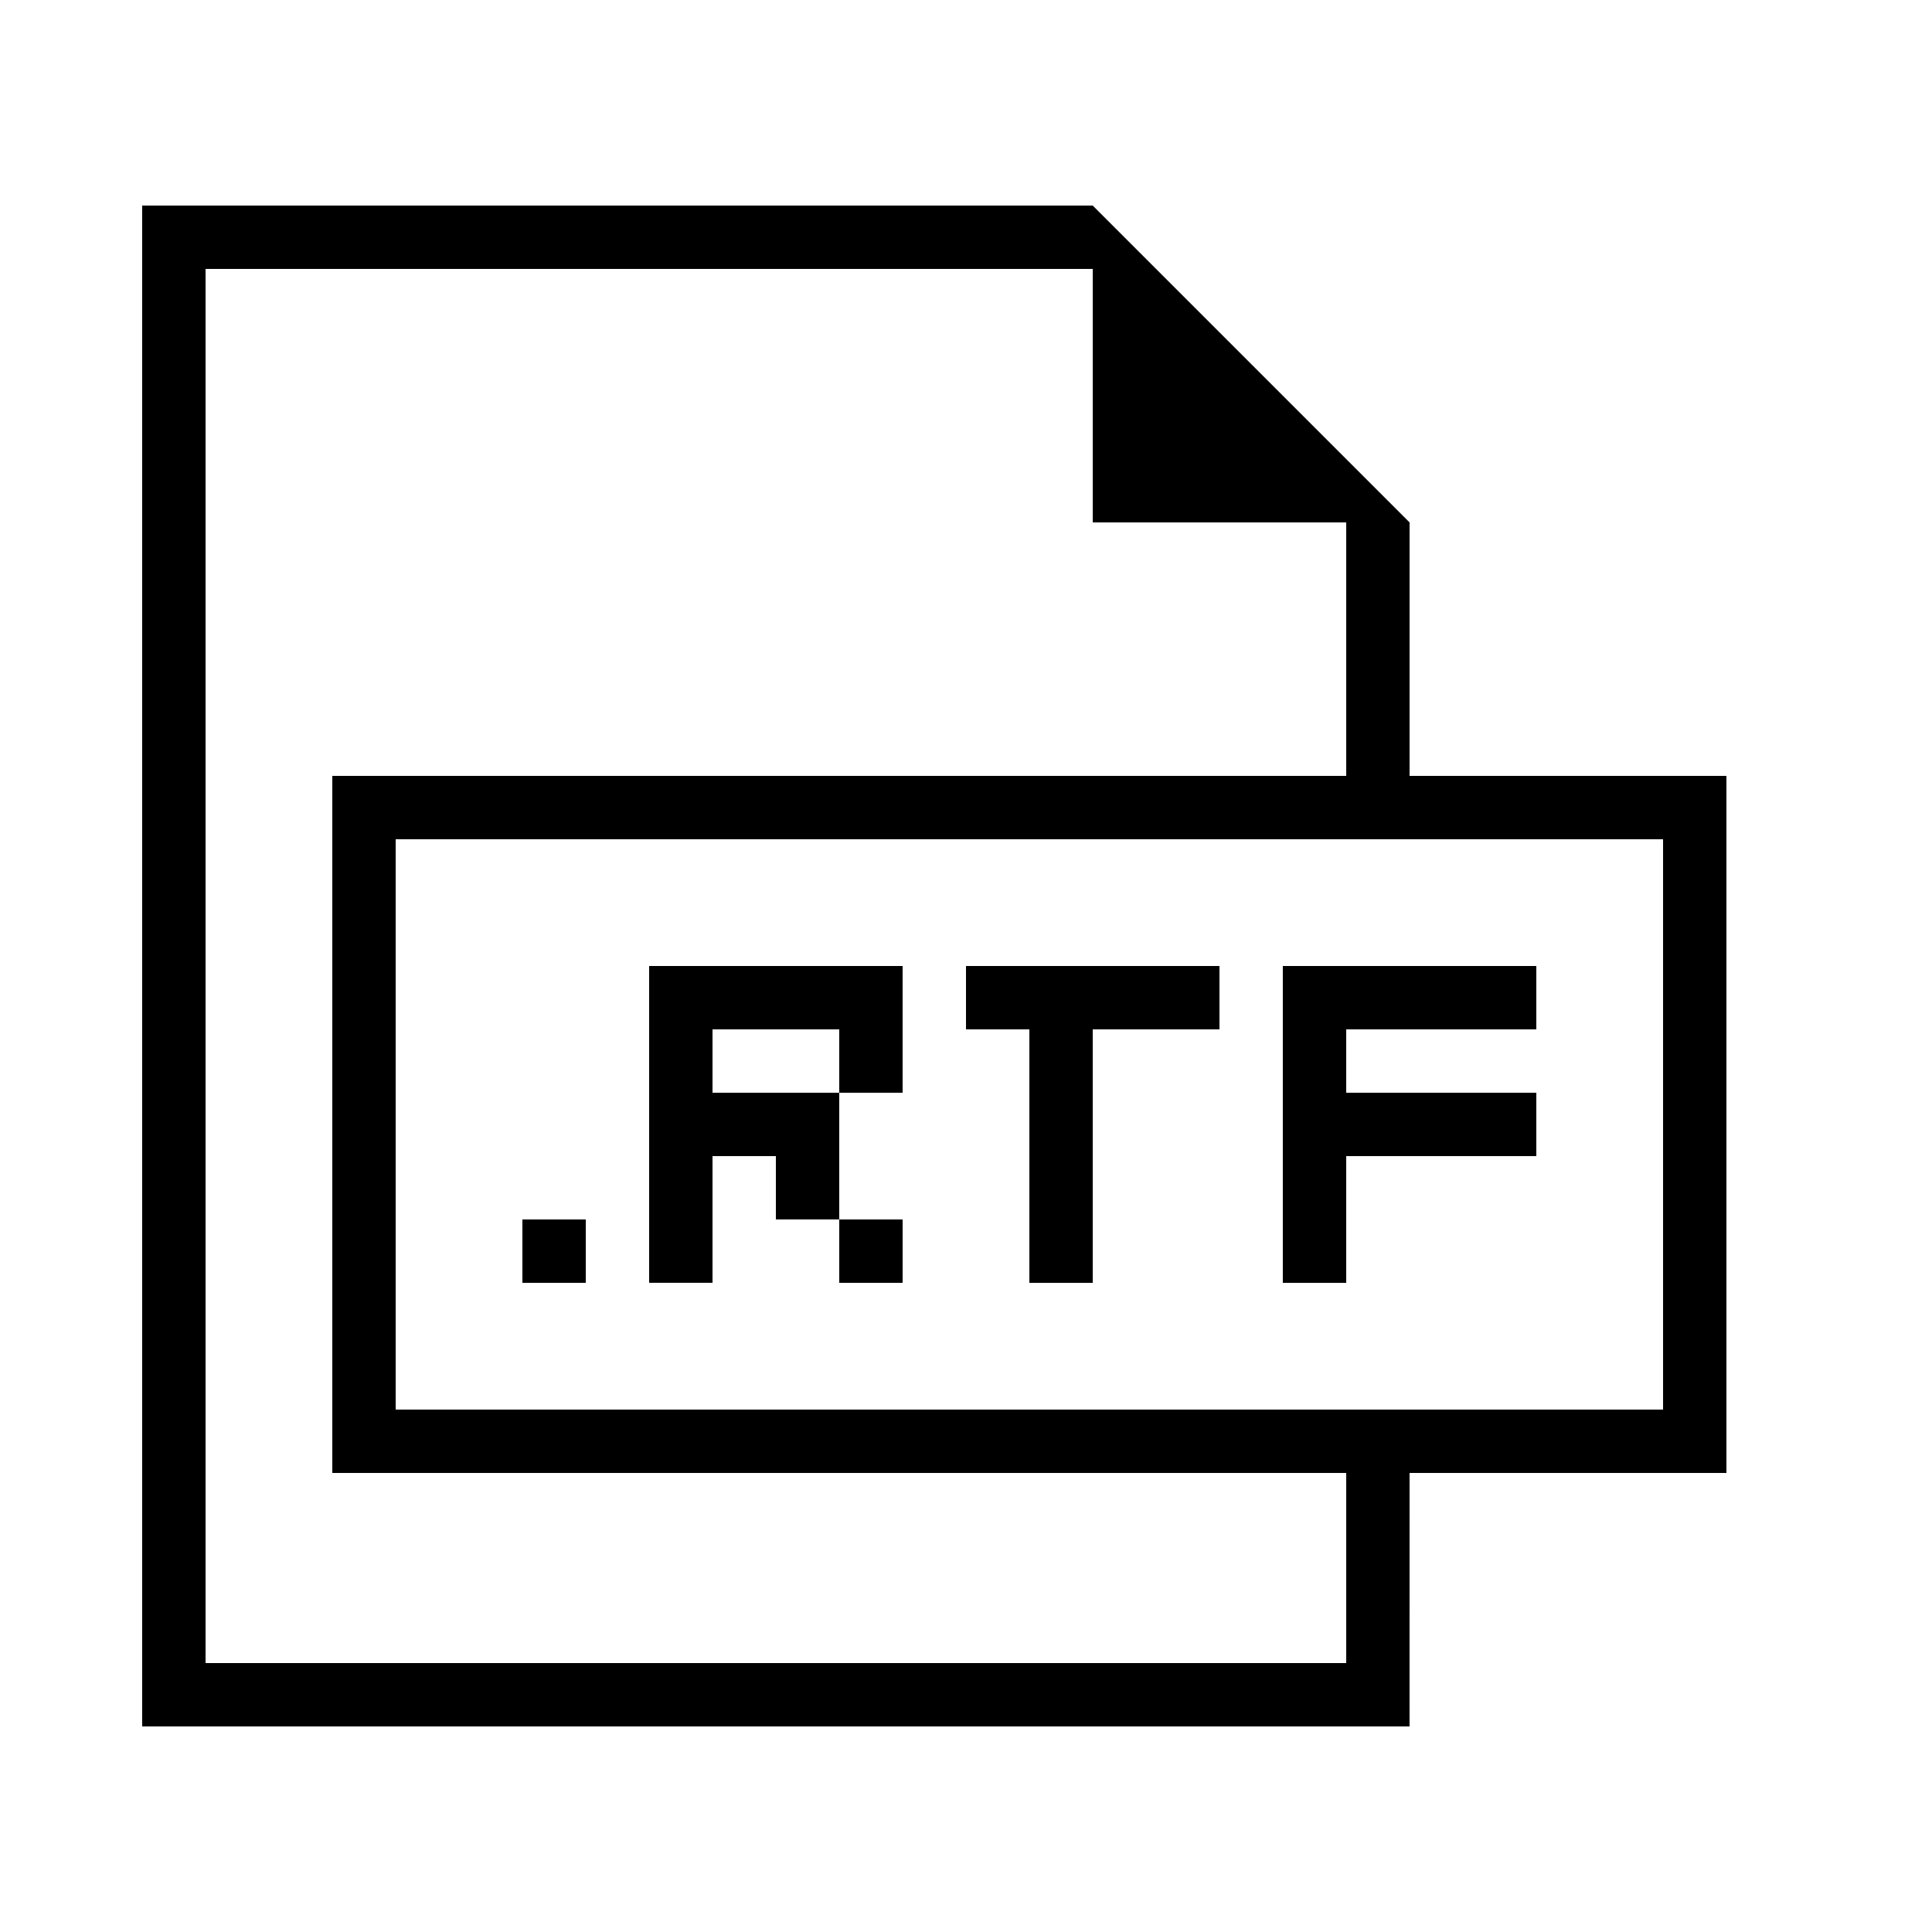
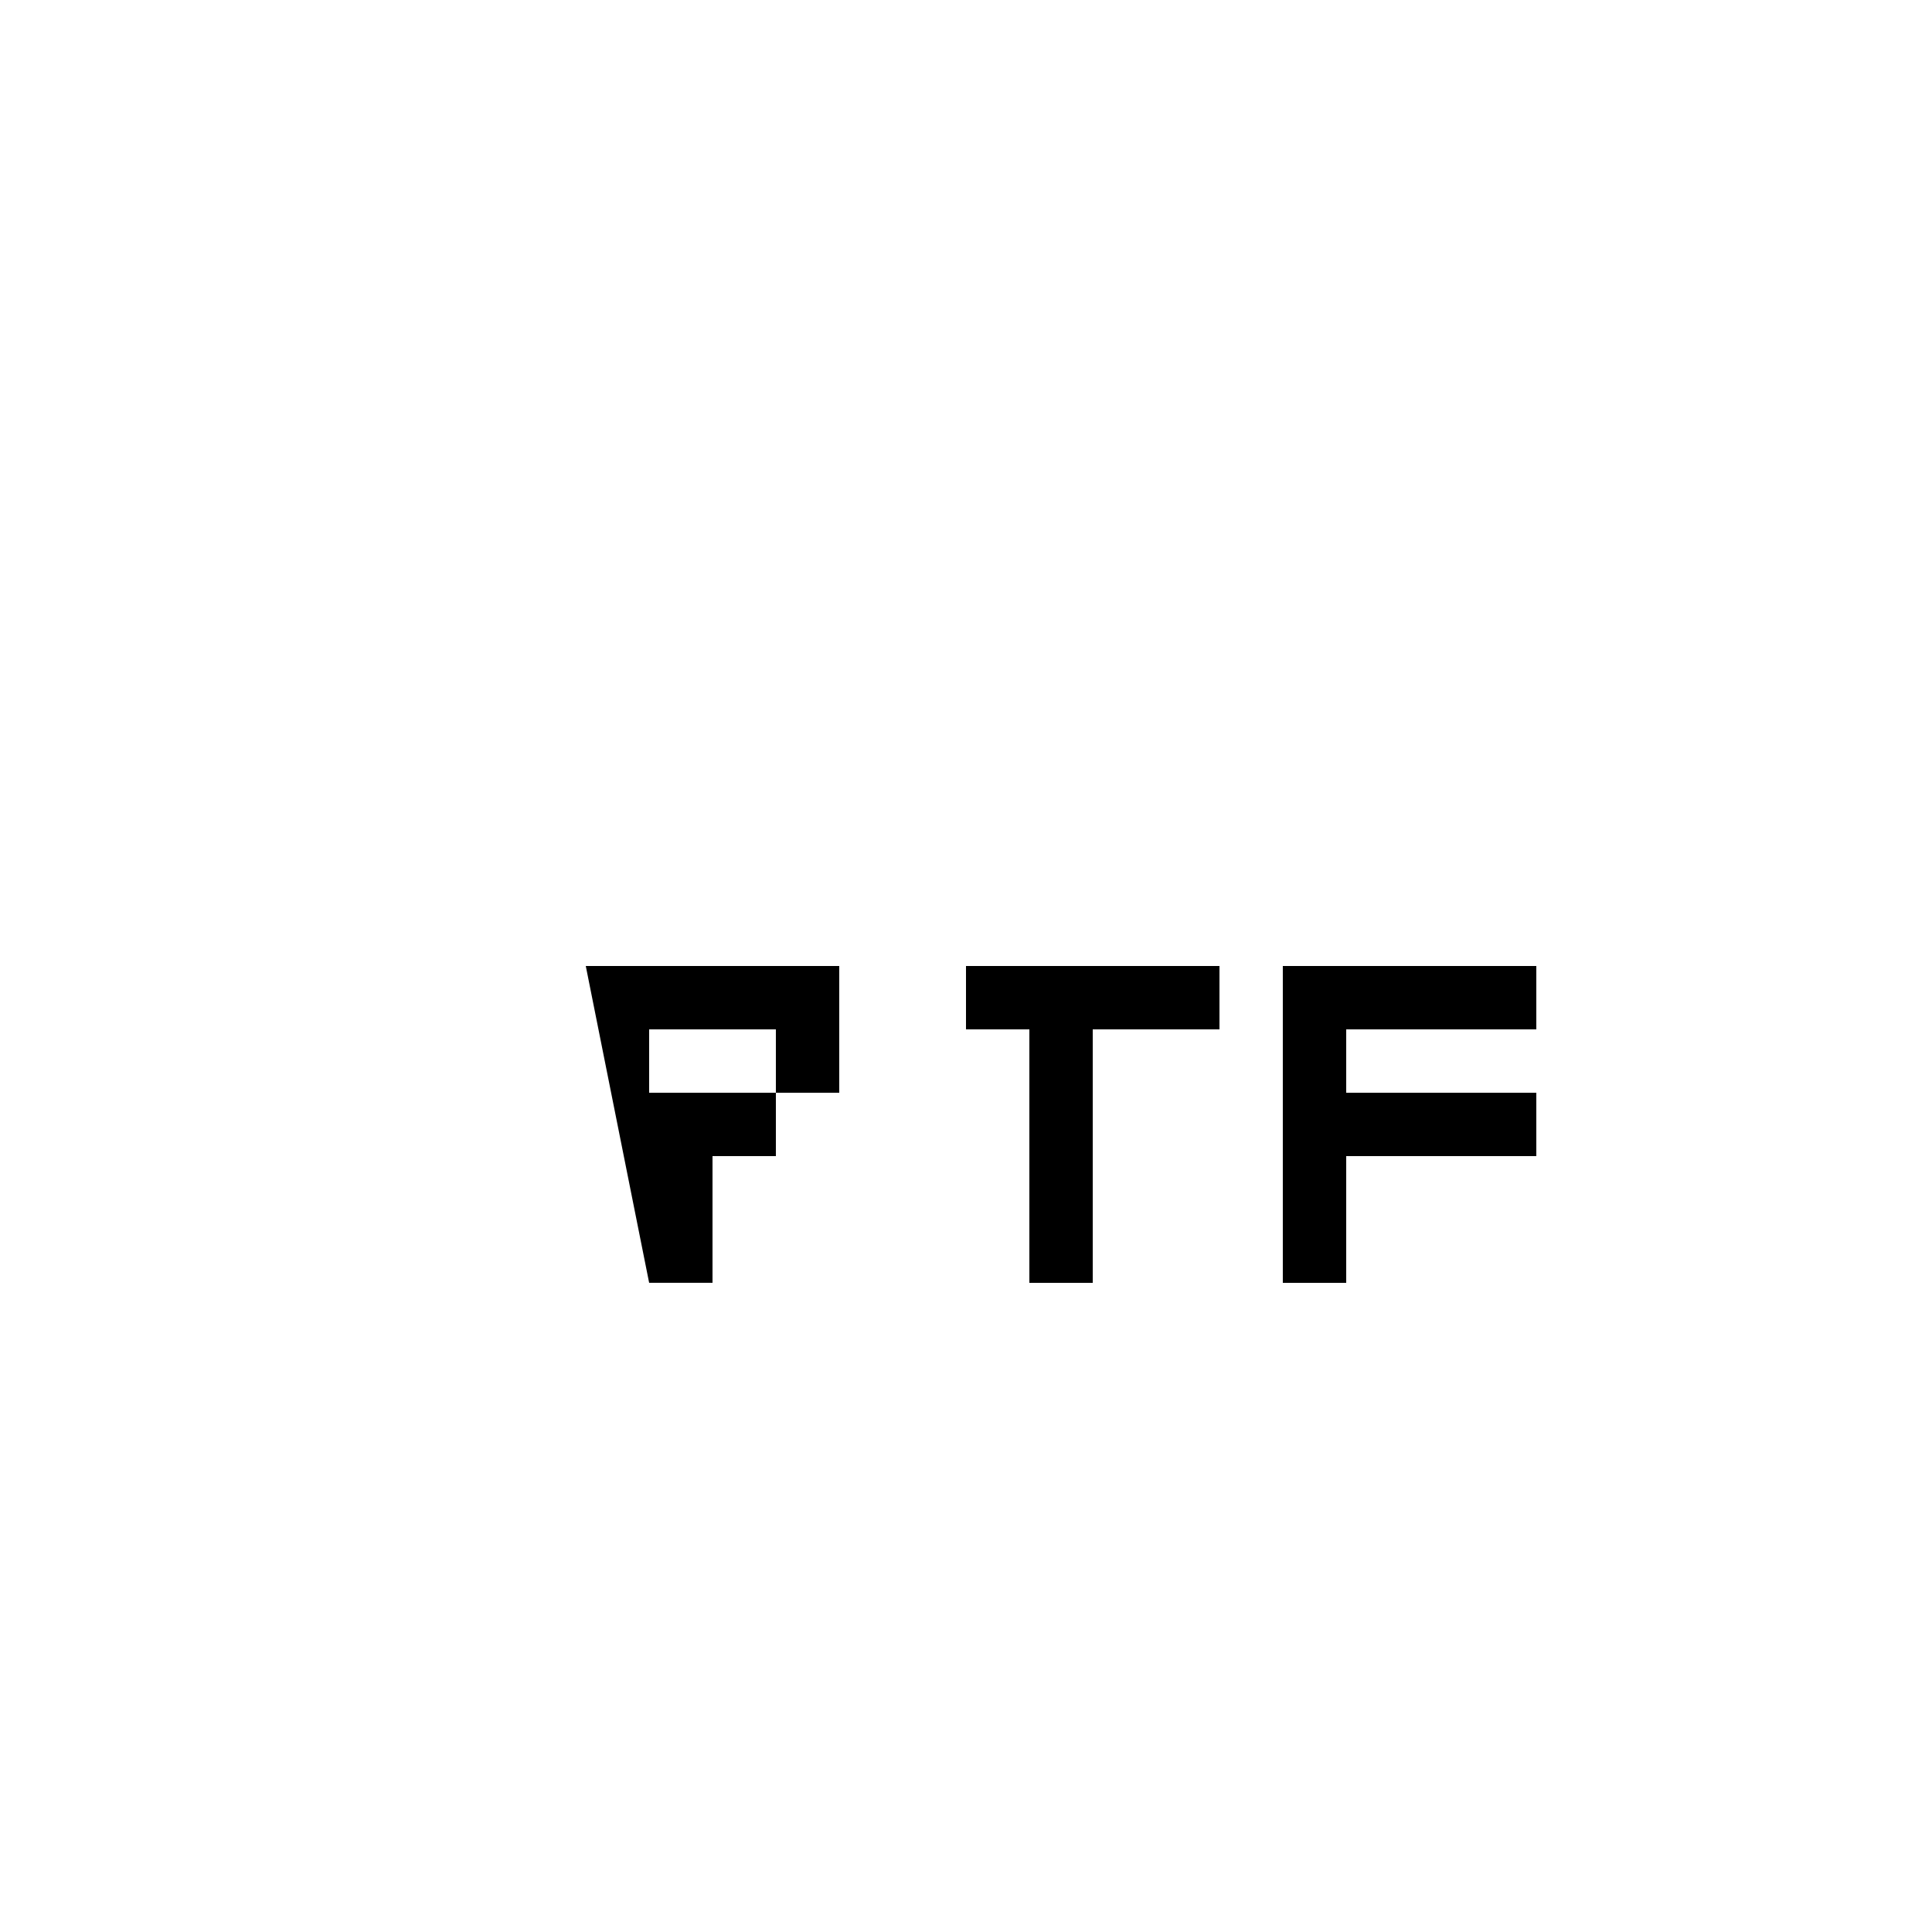
<svg xmlns="http://www.w3.org/2000/svg" fill="#000000" width="800px" height="800px" version="1.1" viewBox="144 144 512 512">
  <g>
-     <path d="m517.55 534.35h83.969v-184.73h-83.969v-67.176l-83.969-83.969h-251.91v403.05h335.87zm67.176-167.94v151.14h-335.87v-151.14zm-386.25 218.32v-369.46h235.11v67.176h67.176v67.176h-268.7v184.73h268.7v50.383z" />
-     <path d="m282.44 467.17h16.793v16.793h-16.793z" />
    <path d="m483.96 400v83.965h16.797v-33.586h50.379v-16.793h-50.379v-16.793h50.379v-16.793z" />
-     <path d="m316.03 483.96h16.793v-33.586h16.793v16.793h16.793v-33.586h-33.586v-16.793h33.586v16.793h16.793v-33.586h-67.172z" />
-     <path d="m366.41 467.17h16.793v16.793h-16.793z" />
+     <path d="m316.03 483.96h16.793v-33.586h16.793v16.793v-33.586h-33.586v-16.793h33.586v16.793h16.793v-33.586h-67.172z" />
    <path d="m400 416.79h16.793v67.172h16.793v-67.172h33.586v-16.793h-67.172z" />
  </g>
</svg>